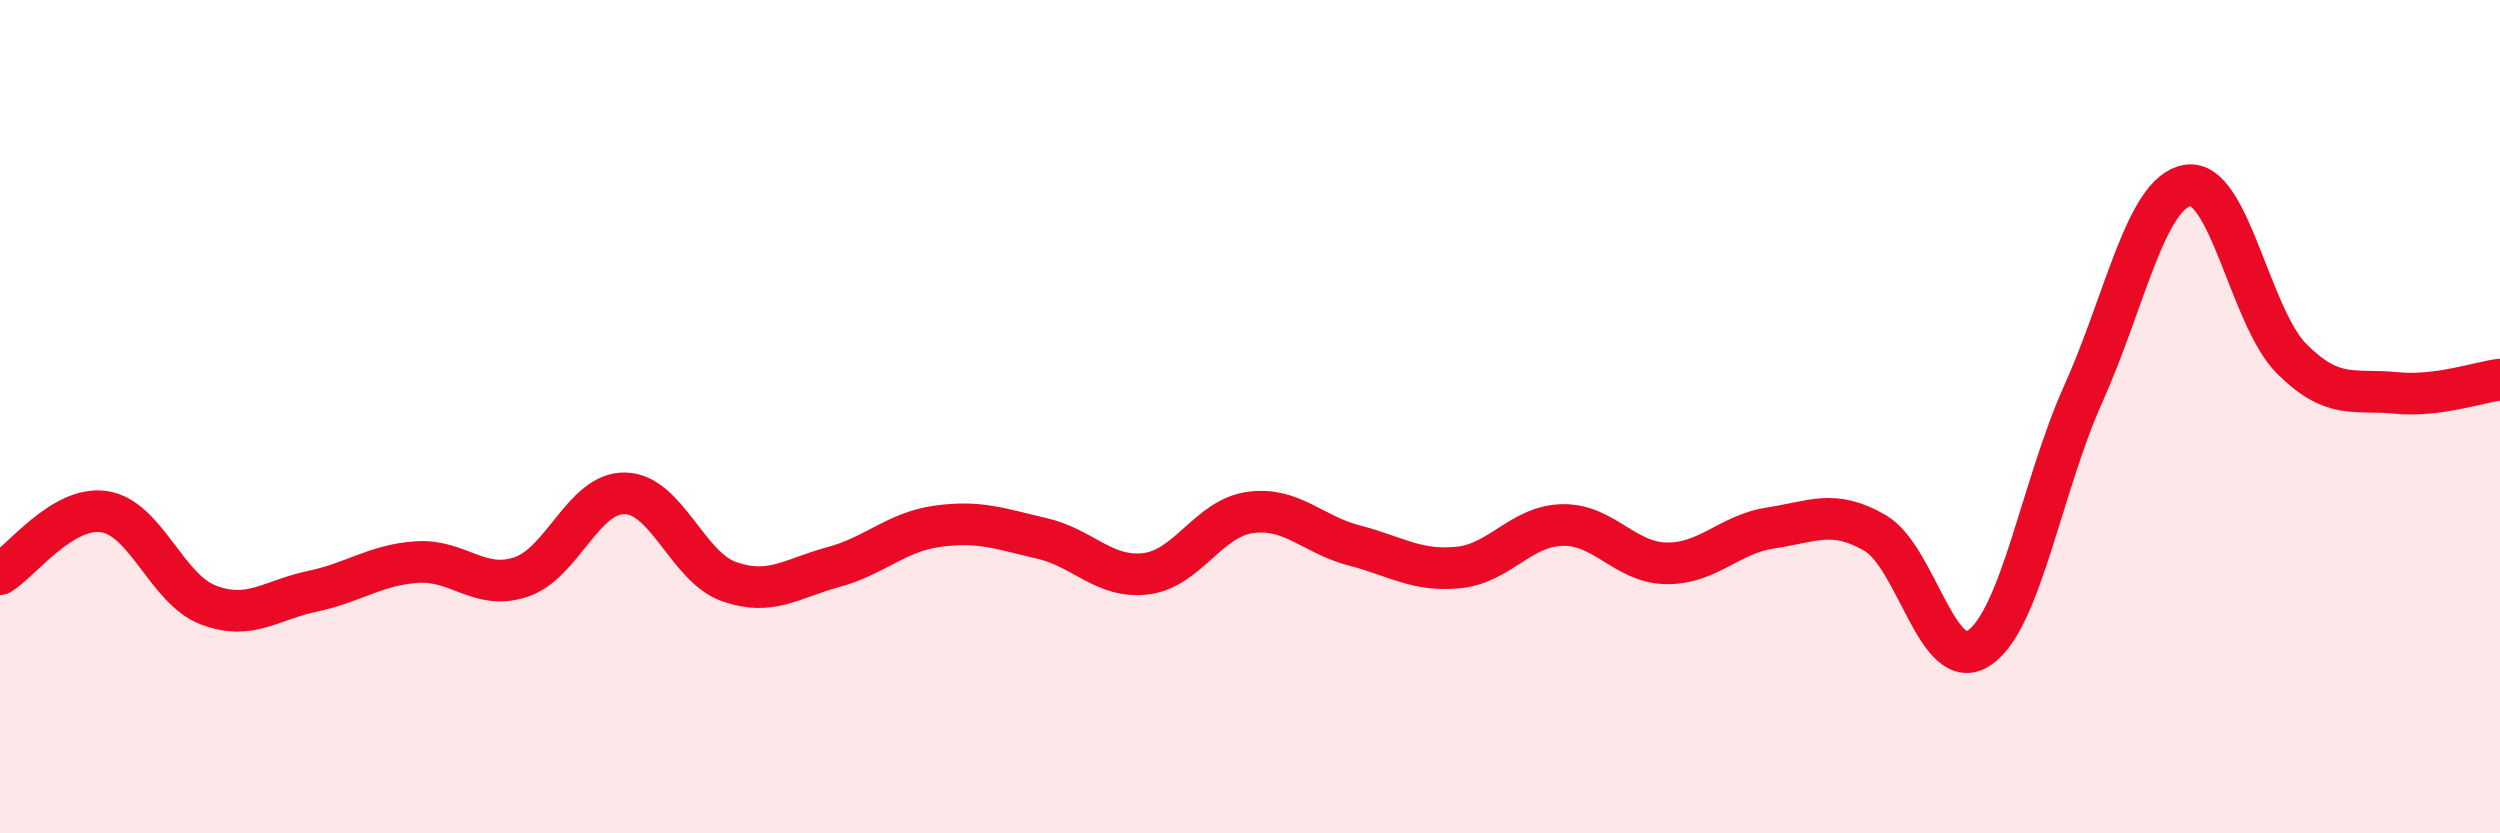
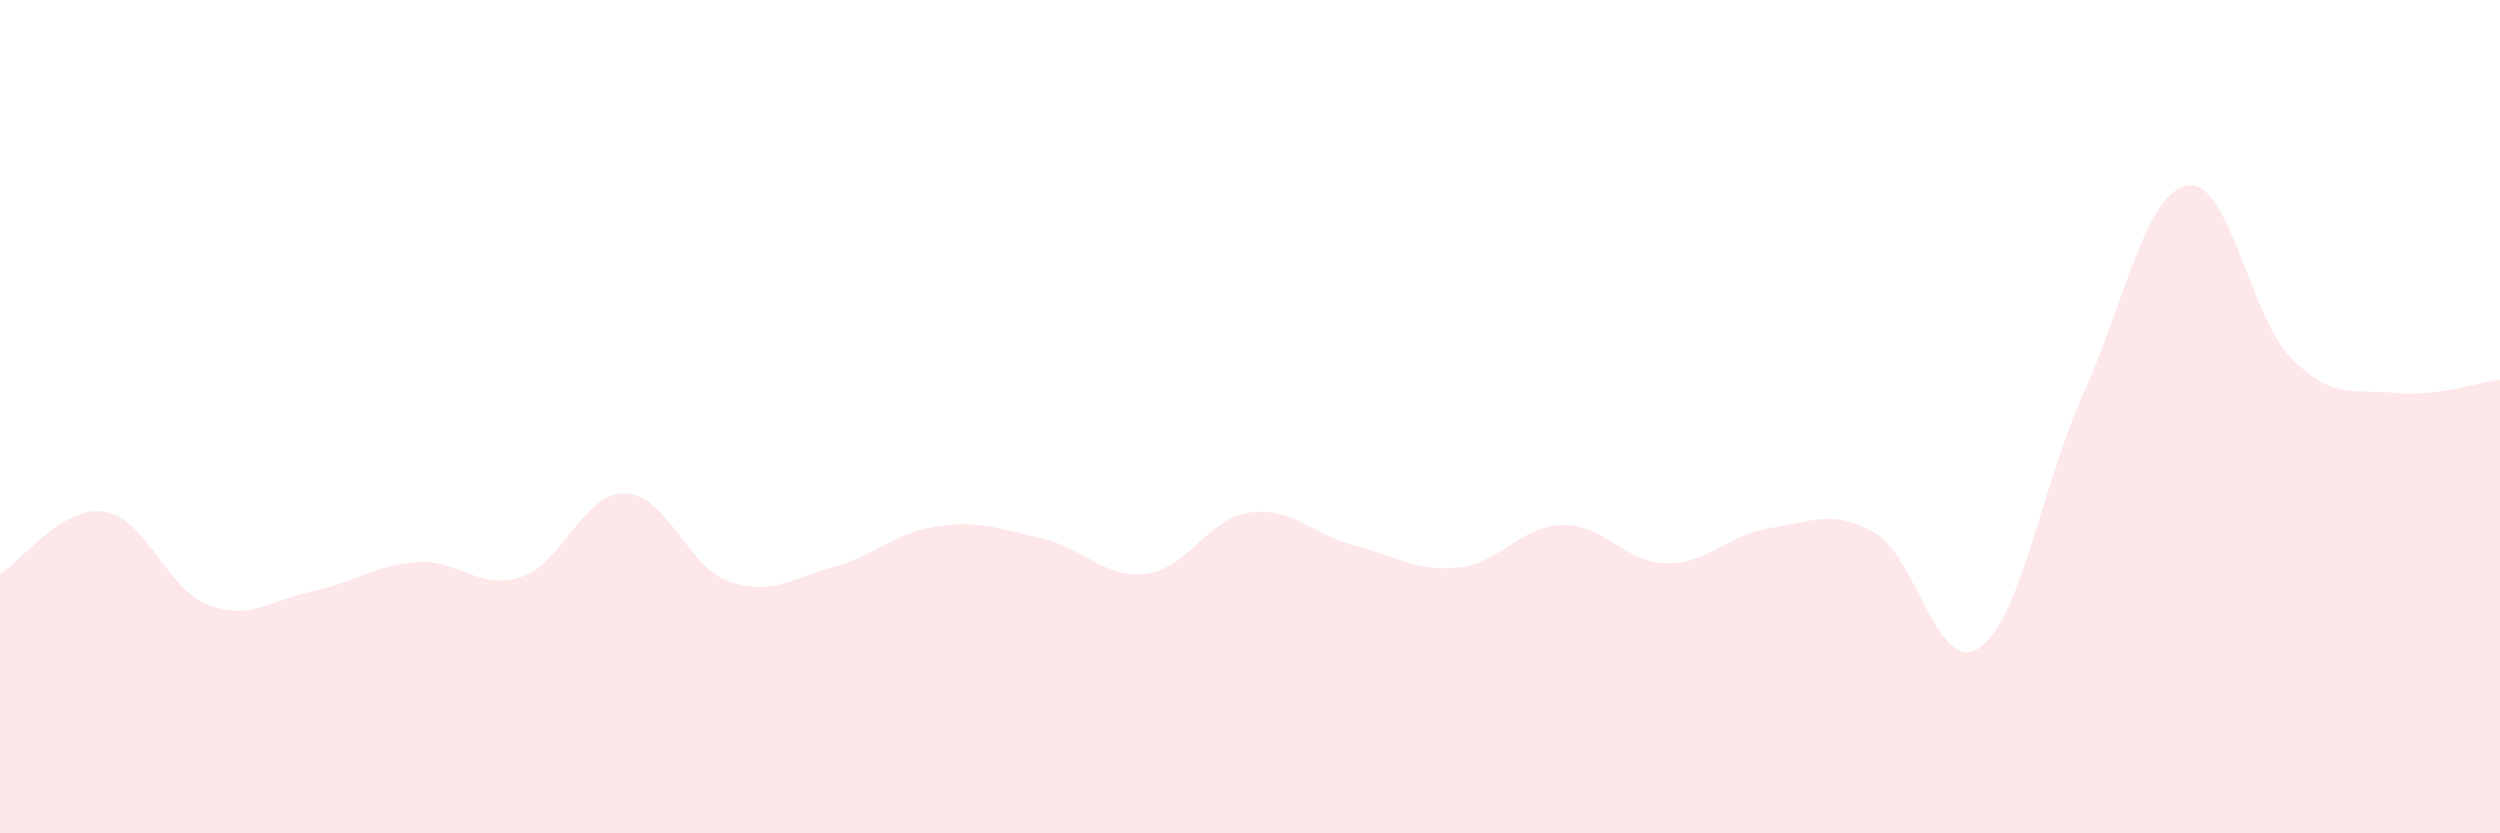
<svg xmlns="http://www.w3.org/2000/svg" width="60" height="20" viewBox="0 0 60 20">
  <path d="M 0,13.78 C 0.5,13.48 1.5,12.13 2.5,12.28 C 3.5,12.43 4,14.14 5,14.52 C 6,14.9 6.5,14.4 7.5,14.19 C 8.5,13.98 9,13.56 10,13.49 C 11,13.42 11.5,14.18 12.5,13.85 C 13.5,13.52 14,11.82 15,11.84 C 16,11.86 16.5,13.61 17.5,13.96 C 18.5,14.31 19,13.88 20,13.61 C 21,13.34 21.5,12.77 22.5,12.63 C 23.5,12.49 24,12.69 25,12.92 C 26,13.15 26.5,13.89 27.5,13.77 C 28.5,13.65 29,12.44 30,12.3 C 31,12.16 31.5,12.83 32.5,13.09 C 33.5,13.35 34,13.72 35,13.62 C 36,13.52 36.5,12.62 37.5,12.6 C 38.5,12.58 39,13.51 40,13.52 C 41,13.53 41.5,12.82 42.5,12.67 C 43.5,12.52 44,12.21 45,12.79 C 46,13.37 46.5,16.22 47.5,15.55 C 48.5,14.88 49,11.67 50,9.45 C 51,7.23 51.5,4.62 52.5,4.45 C 53.5,4.28 54,7.61 55,8.61 C 56,9.61 56.5,9.33 57.5,9.43 C 58.5,9.53 59.5,9.17 60,9.11L60 20L0 20Z" fill="#EB0A25" opacity="0.1" stroke-linecap="round" stroke-linejoin="round" />
-   <path d="M 0,13.78 C 0.5,13.48 1.5,12.13 2.5,12.28 C 3.5,12.43 4,14.14 5,14.52 C 6,14.9 6.5,14.4 7.5,14.19 C 8.5,13.98 9,13.56 10,13.49 C 11,13.42 11.5,14.18 12.5,13.85 C 13.5,13.52 14,11.82 15,11.84 C 16,11.86 16.5,13.61 17.5,13.96 C 18.5,14.31 19,13.88 20,13.61 C 21,13.34 21.5,12.77 22.5,12.63 C 23.5,12.49 24,12.69 25,12.92 C 26,13.15 26.5,13.89 27.5,13.77 C 28.5,13.65 29,12.44 30,12.3 C 31,12.16 31.5,12.83 32.5,13.09 C 33.5,13.35 34,13.72 35,13.62 C 36,13.52 36.5,12.62 37.5,12.6 C 38.5,12.58 39,13.51 40,13.52 C 41,13.53 41.5,12.82 42.5,12.67 C 43.5,12.52 44,12.21 45,12.79 C 46,13.37 46.5,16.22 47.5,15.55 C 48.5,14.88 49,11.67 50,9.45 C 51,7.23 51.5,4.62 52.5,4.45 C 53.5,4.28 54,7.61 55,8.61 C 56,9.61 56.5,9.33 57.5,9.43 C 58.5,9.53 59.5,9.17 60,9.11" stroke="#EB0A25" stroke-width="1" fill="none" stroke-linecap="round" stroke-linejoin="round" />
</svg>